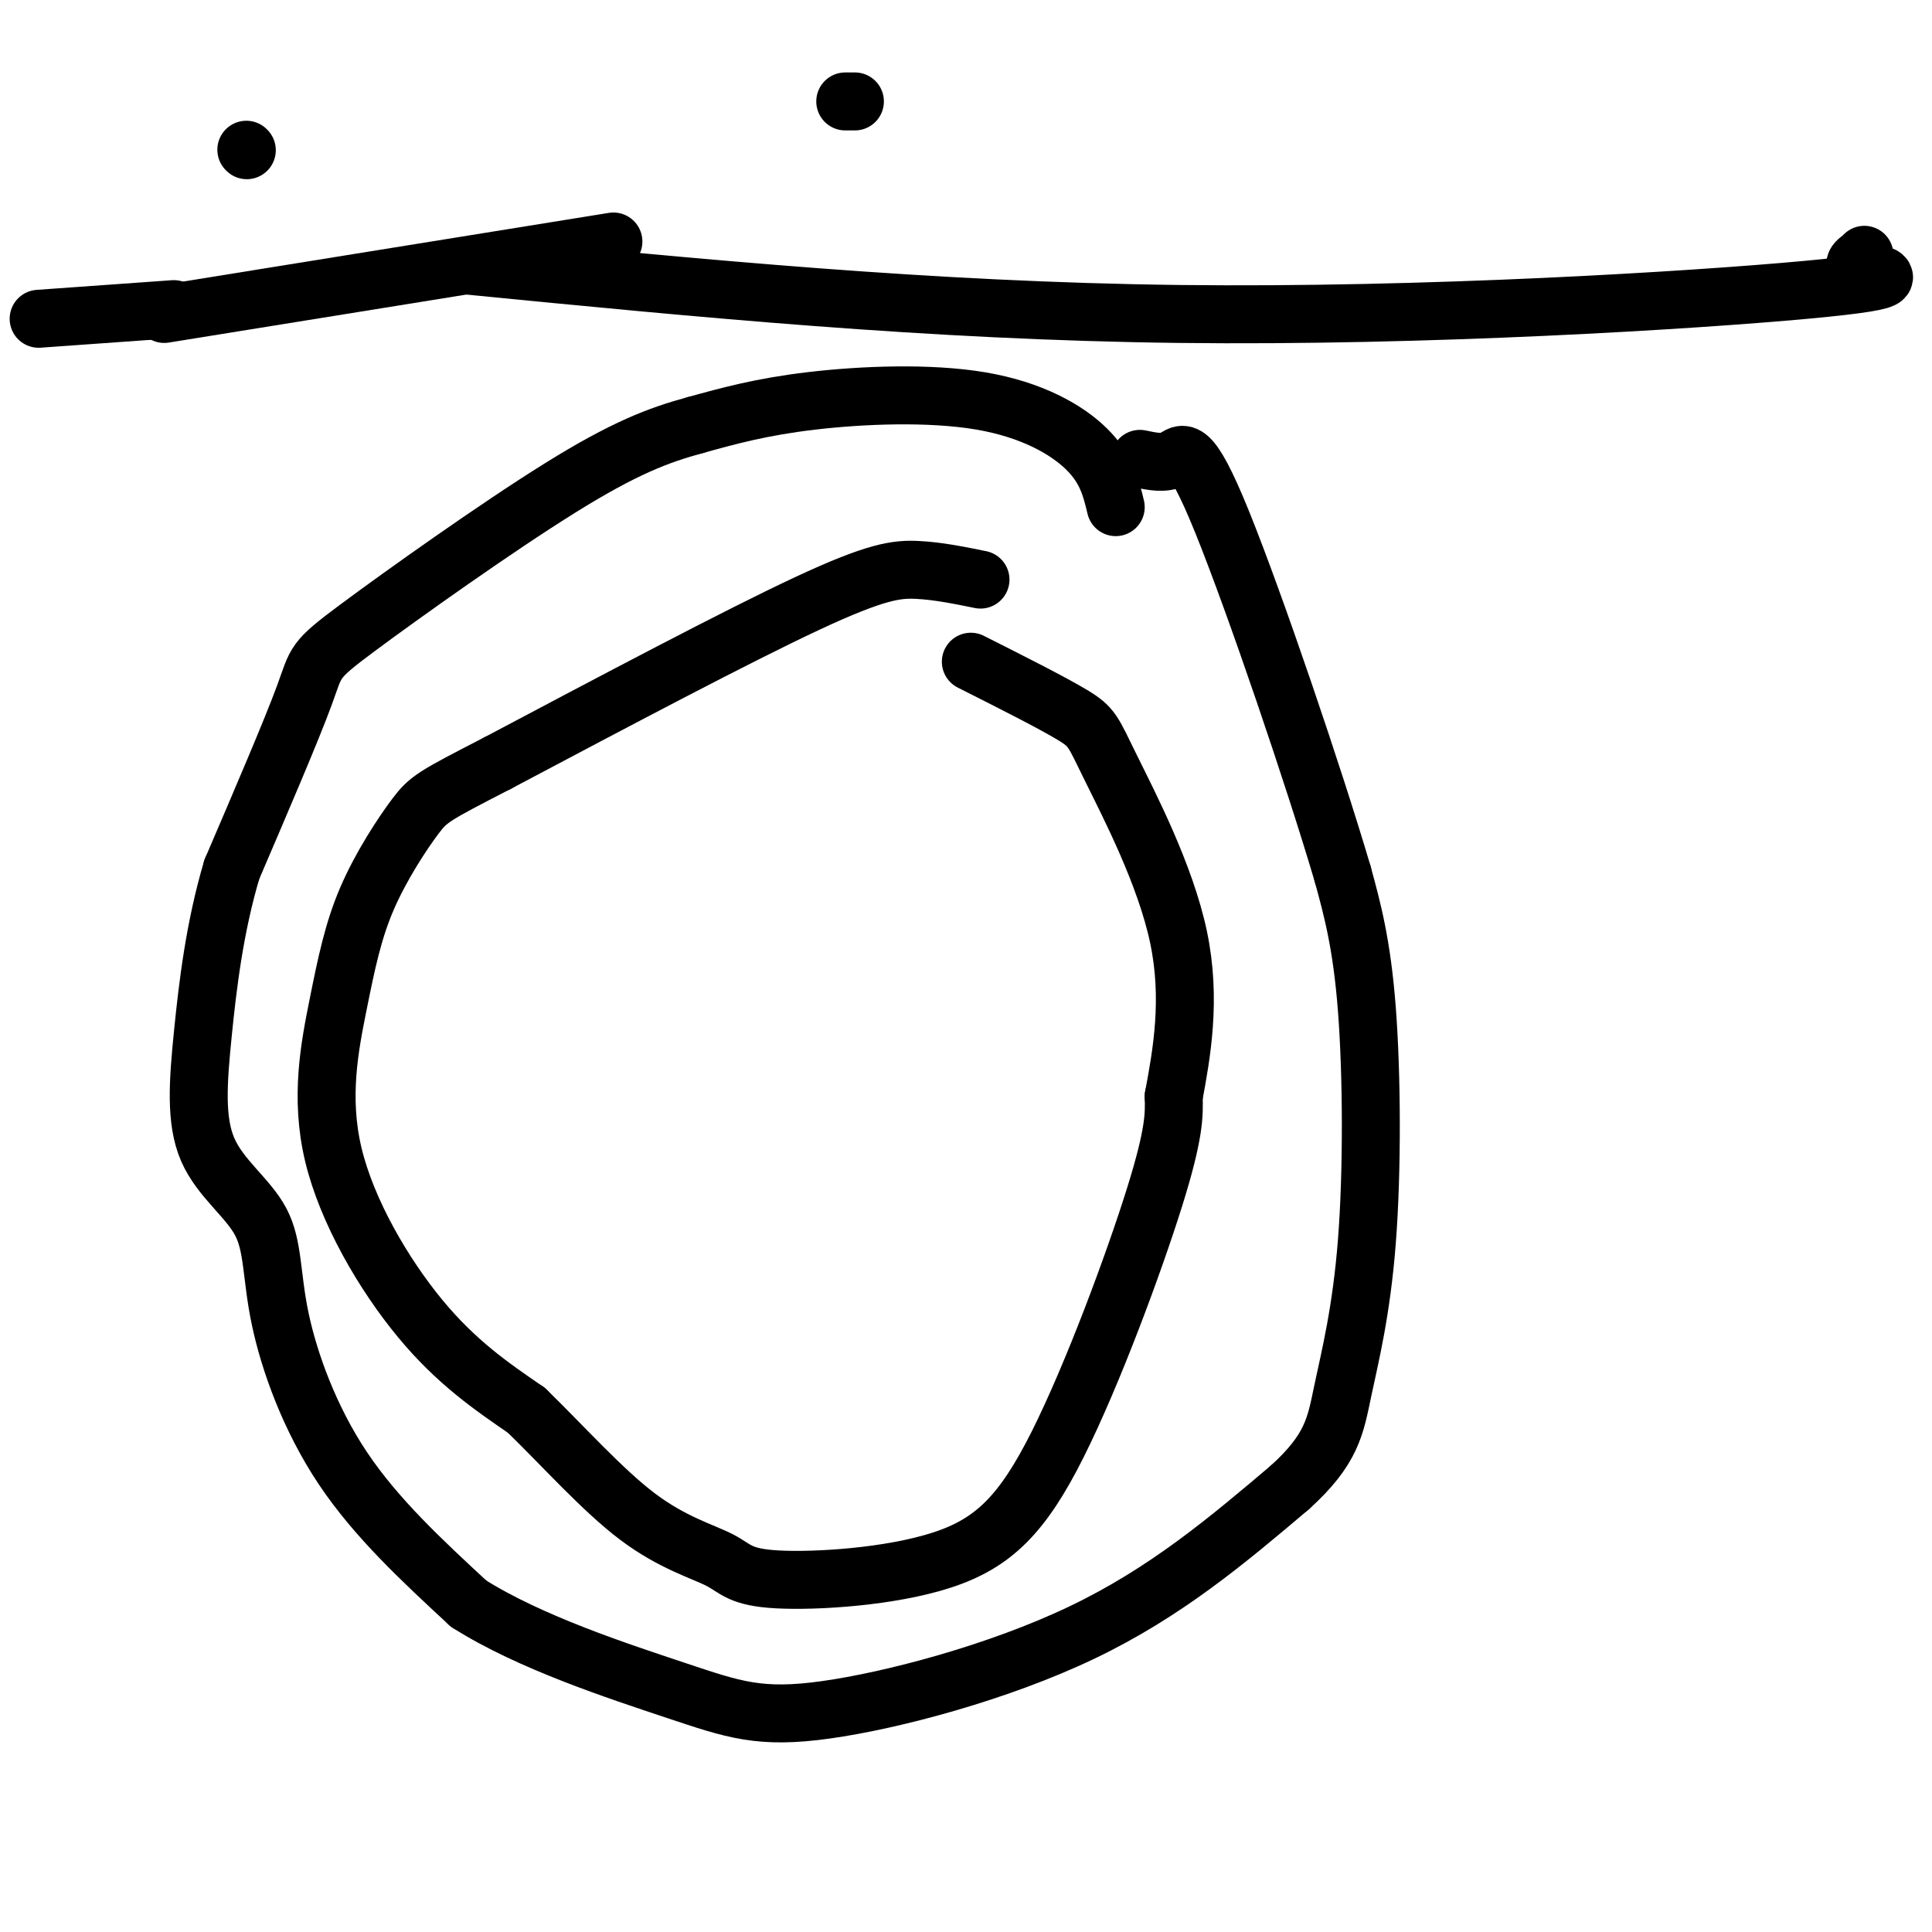
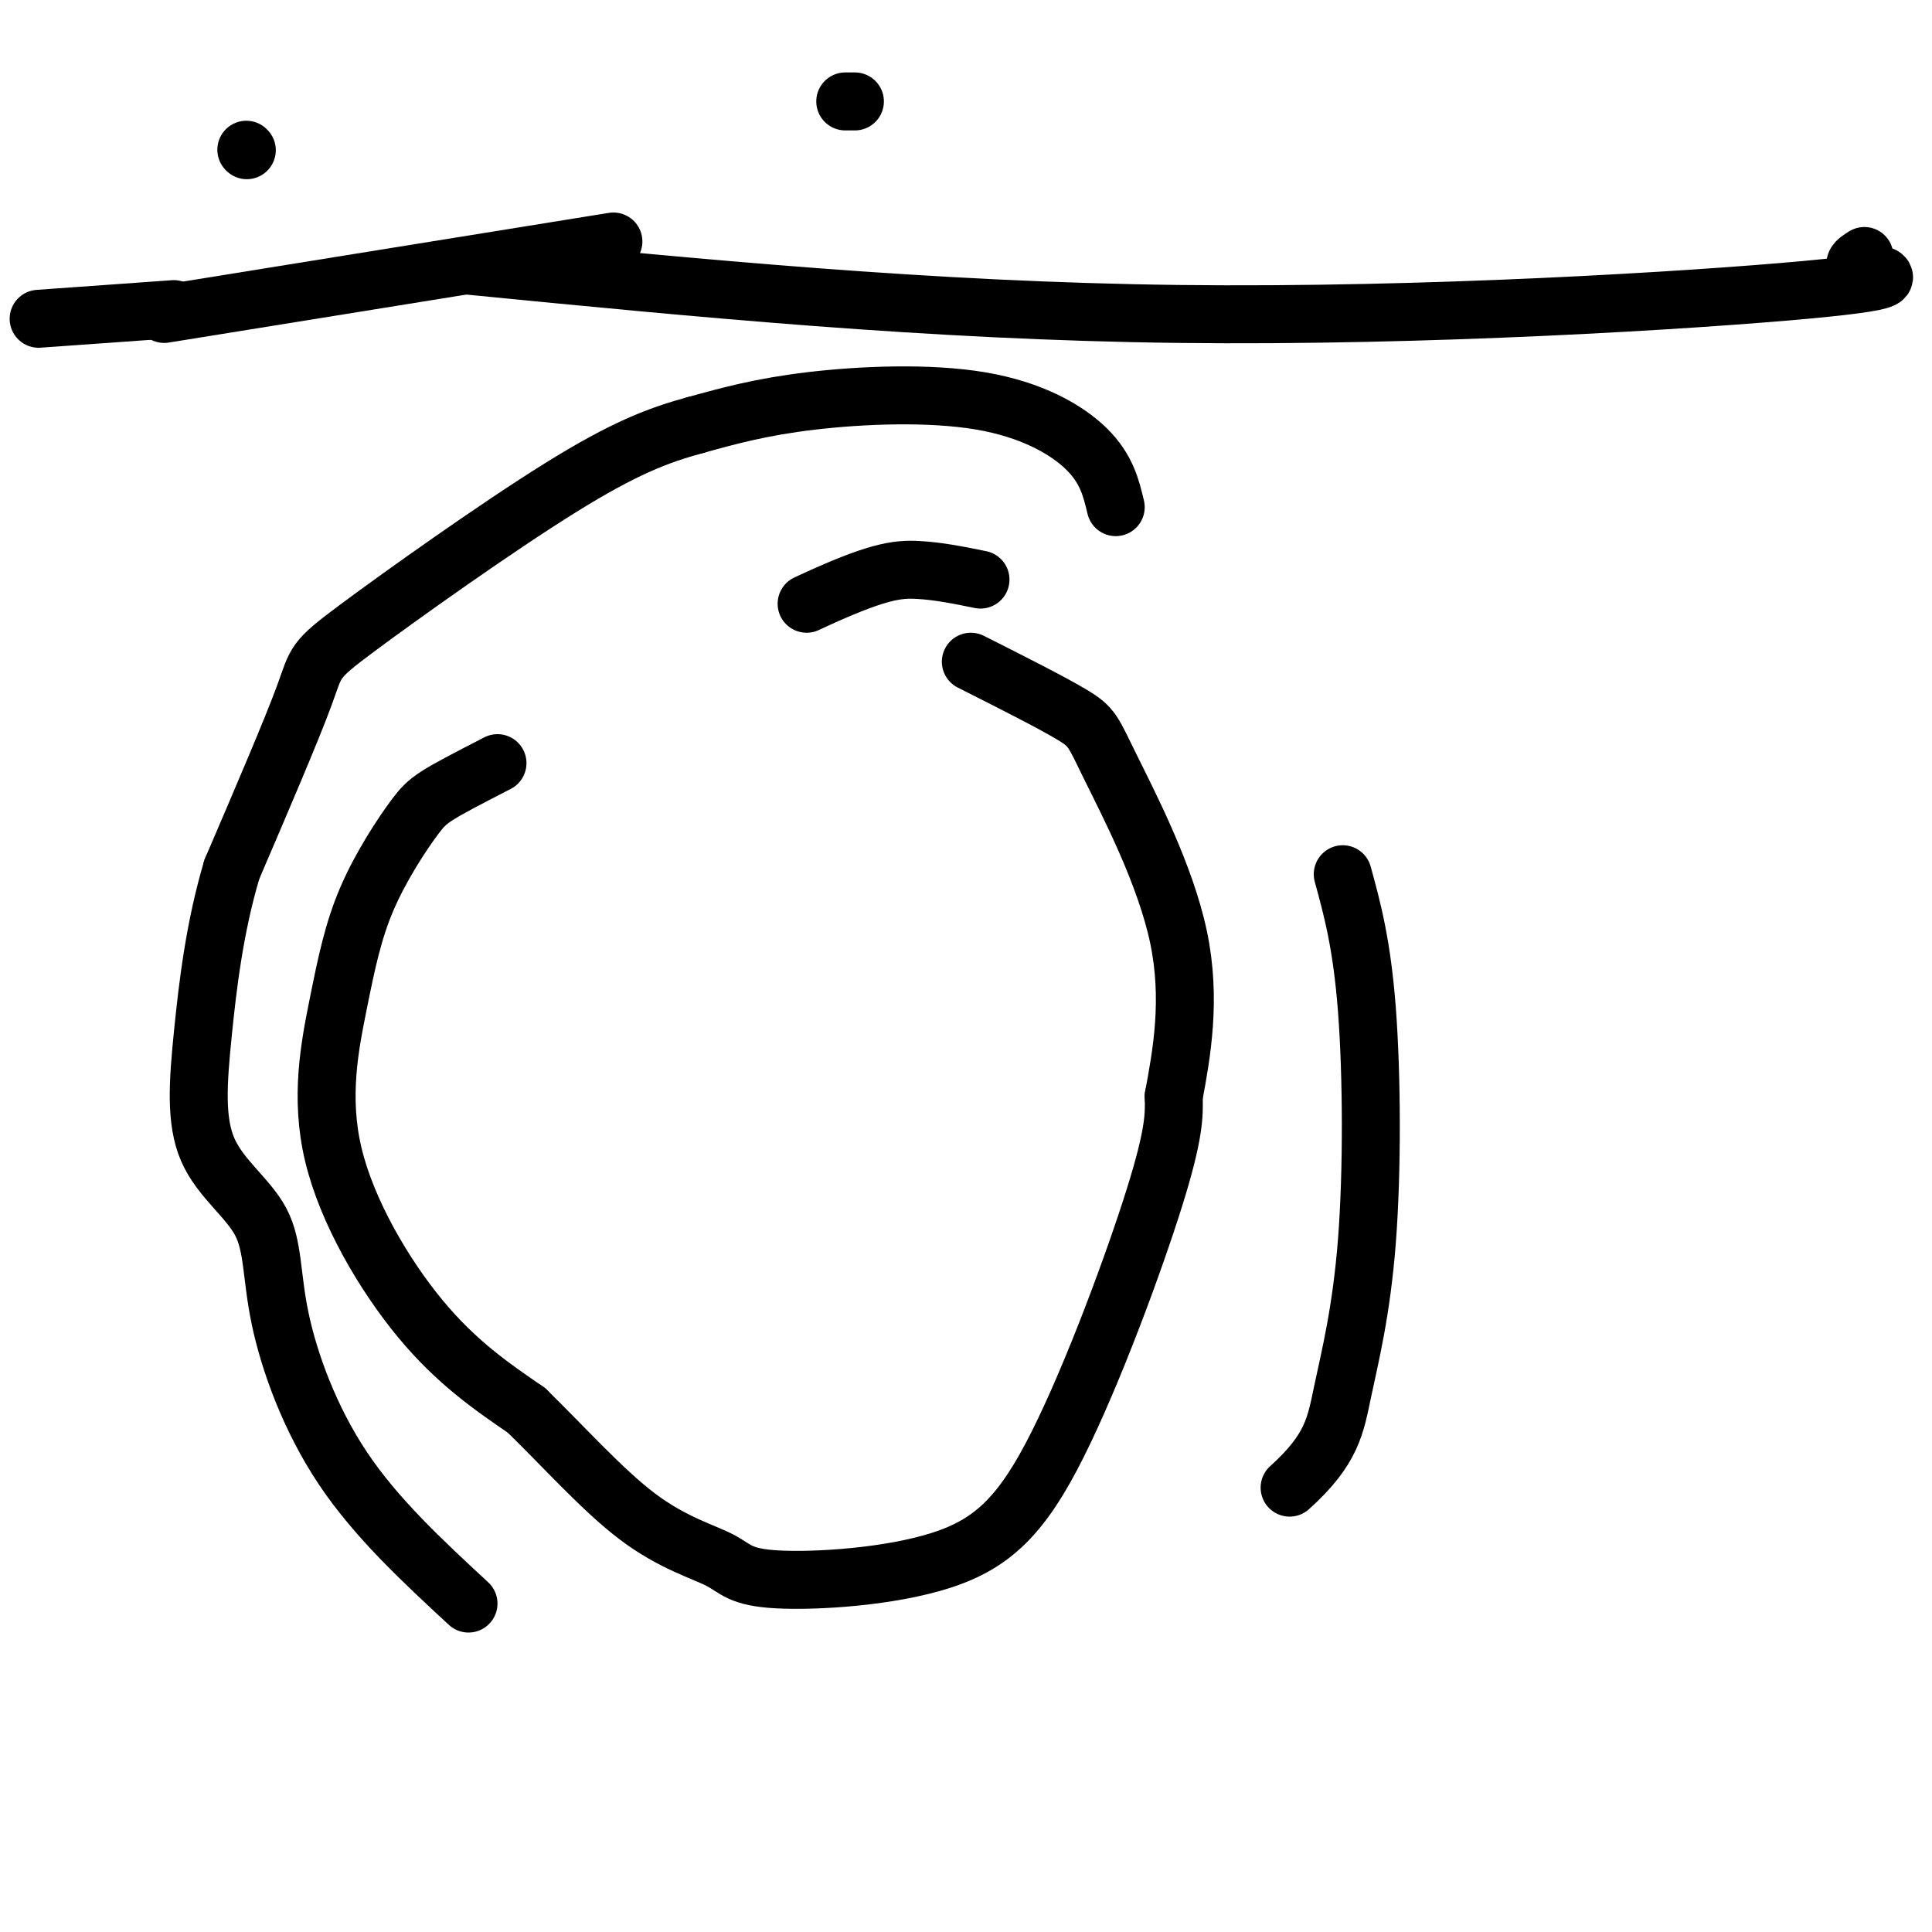
<svg xmlns="http://www.w3.org/2000/svg" viewBox="0 0 400 400" version="1.1">
  <g fill="none" stroke="#000000" stroke-width="12" stroke-linecap="round" stroke-linejoin="round">
    <path d="M231,105c-0.946,-3.970 -1.893,-7.940 -6,-12c-4.107,-4.060 -11.375,-8.208 -22,-10c-10.625,-1.792 -24.607,-1.226 -35,0c-10.393,1.226 -17.196,3.113 -24,5" />
    <path d="M144,88c-7.636,2.069 -14.727,4.740 -28,13c-13.273,8.260 -32.727,22.108 -42,29c-9.273,6.892 -8.364,6.826 -11,14c-2.636,7.174 -8.818,21.587 -15,36" />
    <path d="M48,180c-3.570,12.000 -4.994,23.998 -6,34c-1.006,10.002 -1.593,18.006 1,24c2.593,5.994 8.365,9.978 11,15c2.635,5.022 2.132,11.083 4,20c1.868,8.917 6.105,20.691 13,31c6.895,10.309 16.447,19.155 26,28" />
-     <path d="M97,332c12.590,8.006 31.065,14.022 43,18c11.935,3.978 17.329,5.917 31,4c13.671,-1.917 35.620,-7.691 53,-16c17.380,-8.309 30.190,-19.155 43,-30" />
    <path d="M267,308c8.856,-7.968 9.498,-12.888 11,-20c1.502,-7.112 3.866,-16.415 5,-31c1.134,-14.585 1.038,-34.453 0,-48c-1.038,-13.547 -3.019,-20.774 -5,-28" />
-     <path d="M278,181c-5.917,-20.071 -18.208,-56.250 -25,-73c-6.792,-16.750 -8.083,-14.071 -10,-13c-1.917,1.071 -4.458,0.536 -7,0" />
-     <path d="M203,120c-4.356,-0.889 -8.711,-1.778 -13,-2c-4.289,-0.222 -8.511,0.222 -23,7c-14.489,6.778 -39.244,19.889 -64,33" />
+     <path d="M203,120c-4.356,-0.889 -8.711,-1.778 -13,-2c-4.289,-0.222 -8.511,0.222 -23,7" />
    <path d="M103,158c-13.222,6.822 -14.277,7.378 -17,11c-2.723,3.622 -7.114,10.310 -10,17c-2.886,6.690 -4.269,13.381 -6,22c-1.731,8.619 -3.812,19.167 -1,31c2.812,11.833 10.518,24.952 18,34c7.482,9.048 14.741,14.024 22,19" />
    <path d="M109,292c7.650,7.445 15.776,16.557 23,22c7.224,5.443 13.547,7.216 17,9c3.453,1.784 4.036,3.577 12,4c7.964,0.423 23.310,-0.526 34,-4c10.690,-3.474 16.724,-9.474 24,-24c7.276,-14.526 15.793,-37.579 20,-51c4.207,-13.421 4.103,-17.211 4,-21" />
    <path d="M243,227c1.633,-8.742 3.716,-20.096 1,-33c-2.716,-12.904 -10.231,-27.359 -14,-35c-3.769,-7.641 -3.791,-8.469 -8,-11c-4.209,-2.531 -12.604,-6.766 -21,-11" />
    <path d="M8,66c0.000,0.000 28.000,-2.000 28,-2" />
    <path d="M97,55c47.780,4.690 95.560,9.381 147,10c51.440,0.619 106.542,-2.833 130,-5c23.458,-2.167 15.274,-3.048 12,-4c-3.274,-0.952 -1.637,-1.976 0,-3" />
-     <path d="M386,53c0.000,-0.500 0.000,-0.250 0,0" />
    <path d="M34,65c0.000,0.000 93.000,-15.000 93,-15" />
    <path d="M51,31c0.000,0.000 0.100,0.100 0.1,0.1" />
    <path d="M175,21c0.000,0.000 2.000,0.000 2,0" />
  </g>
</svg>